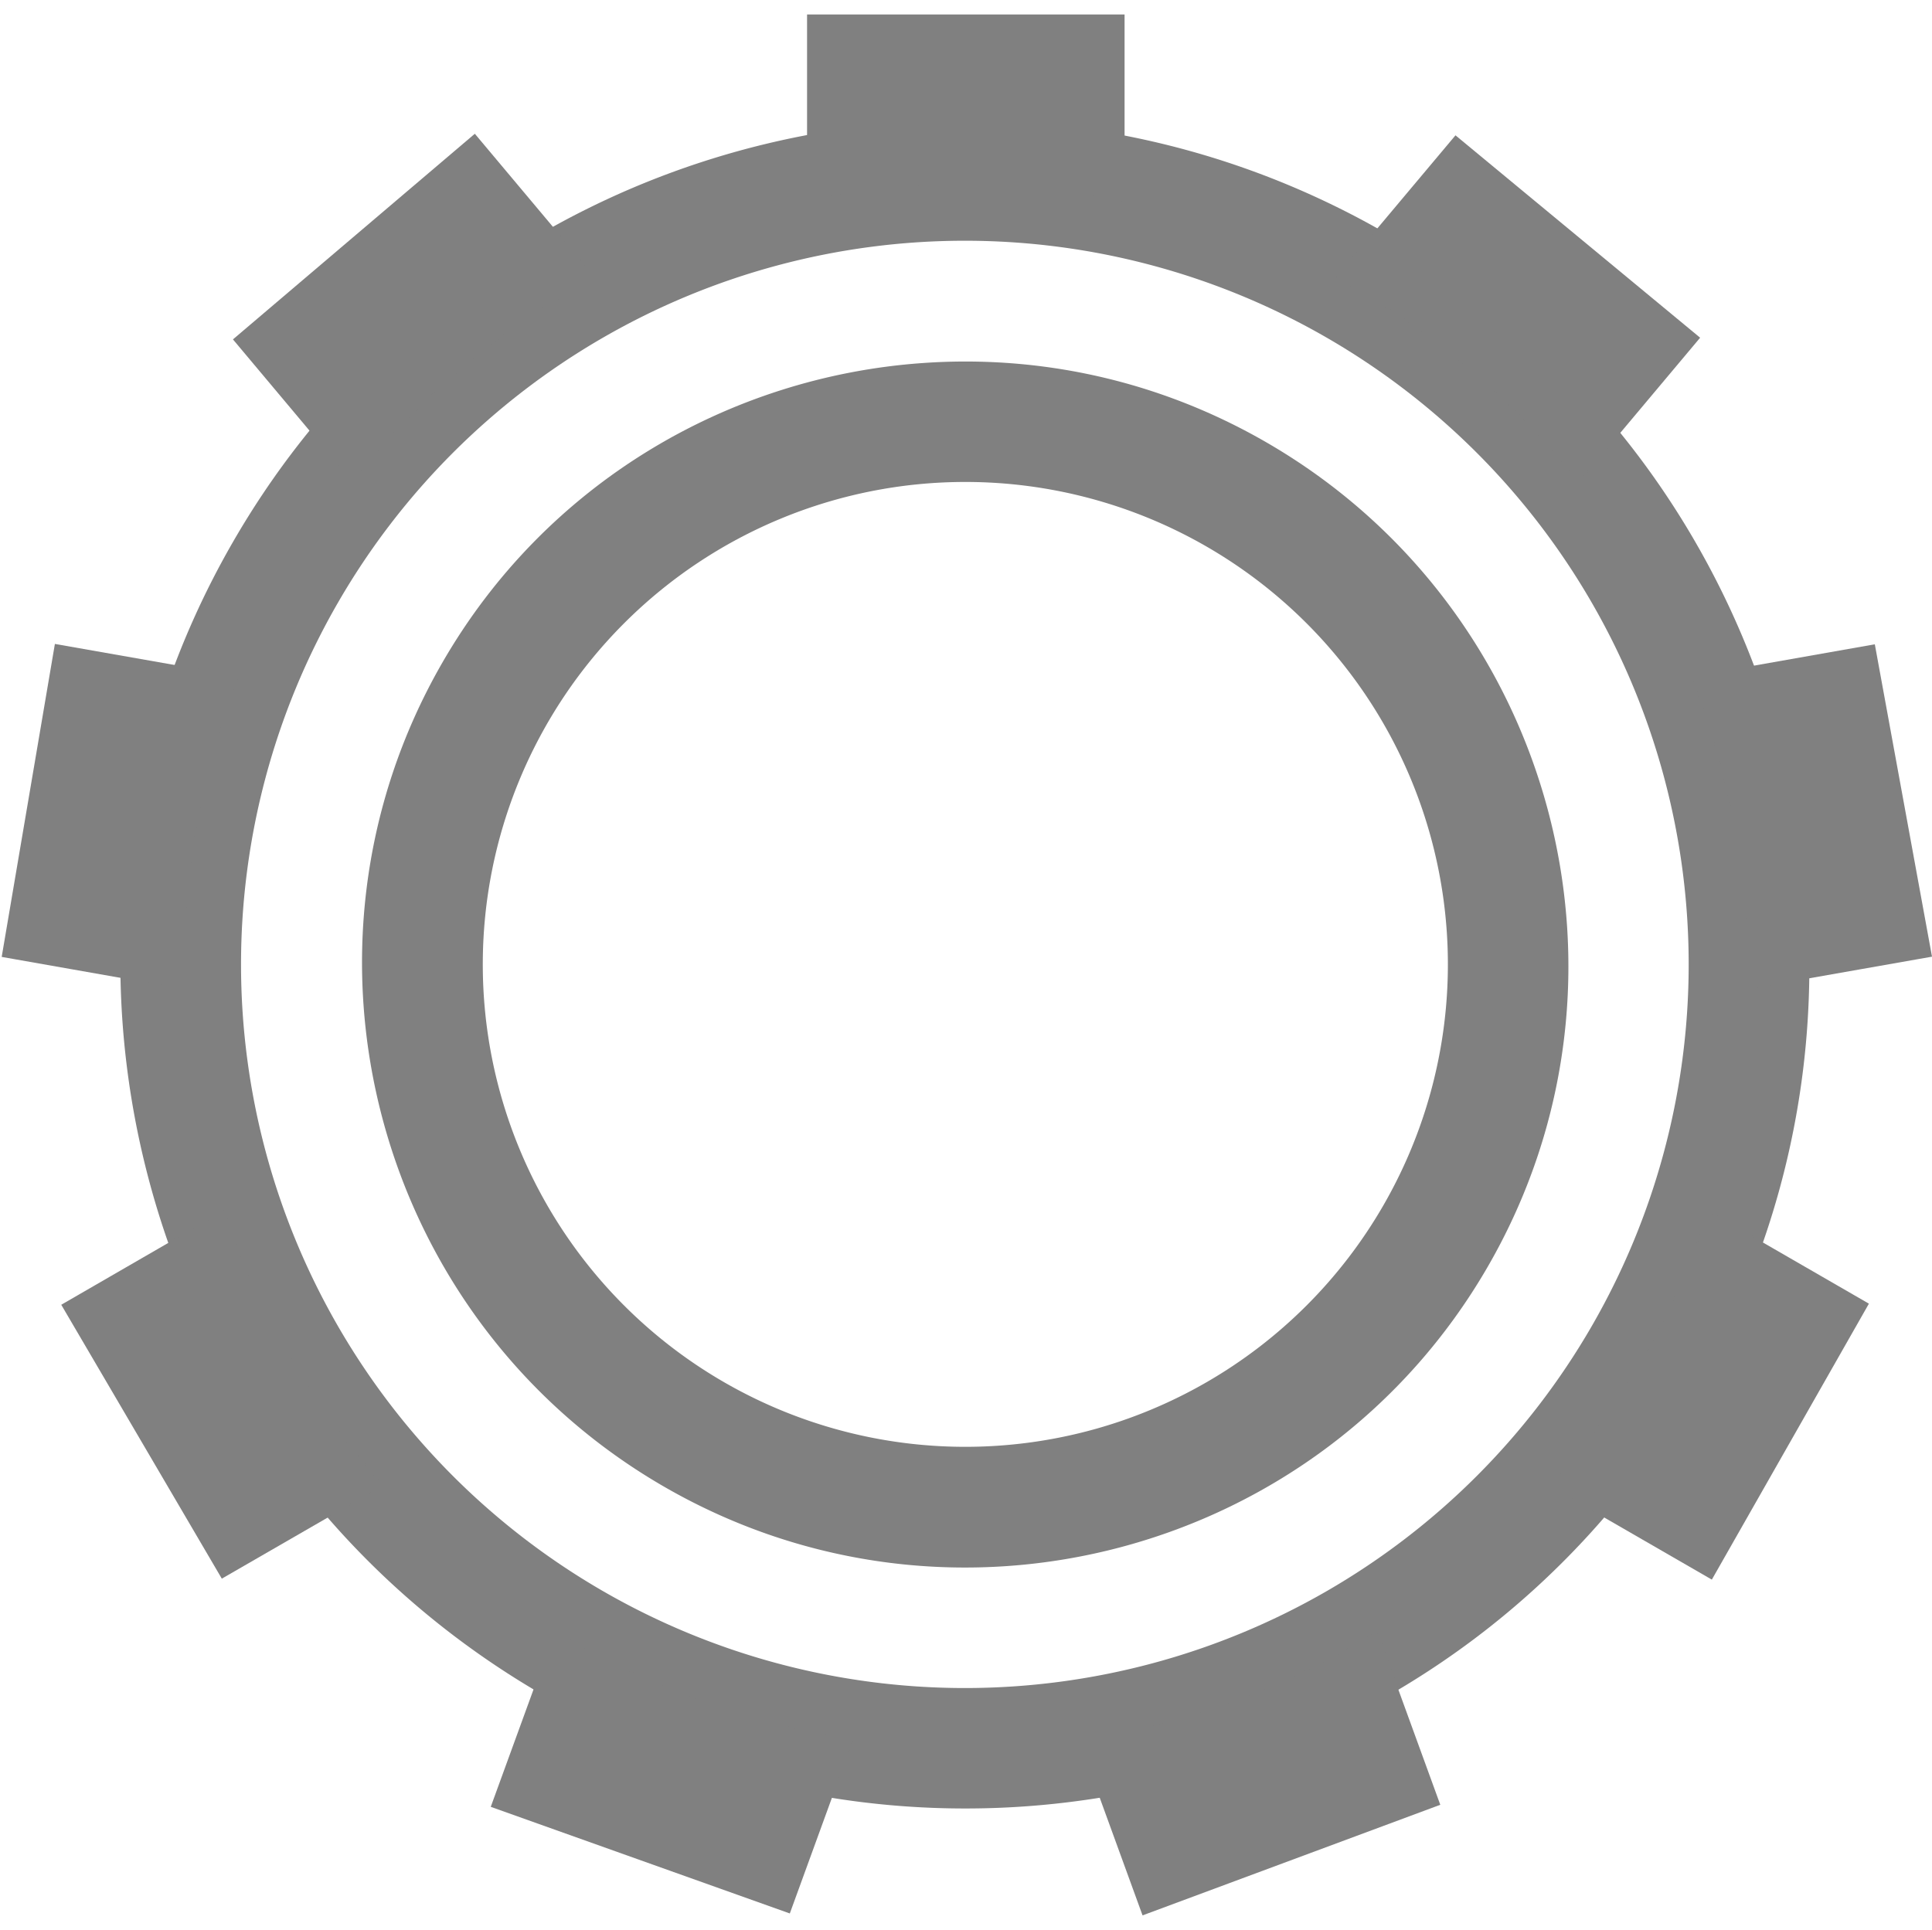
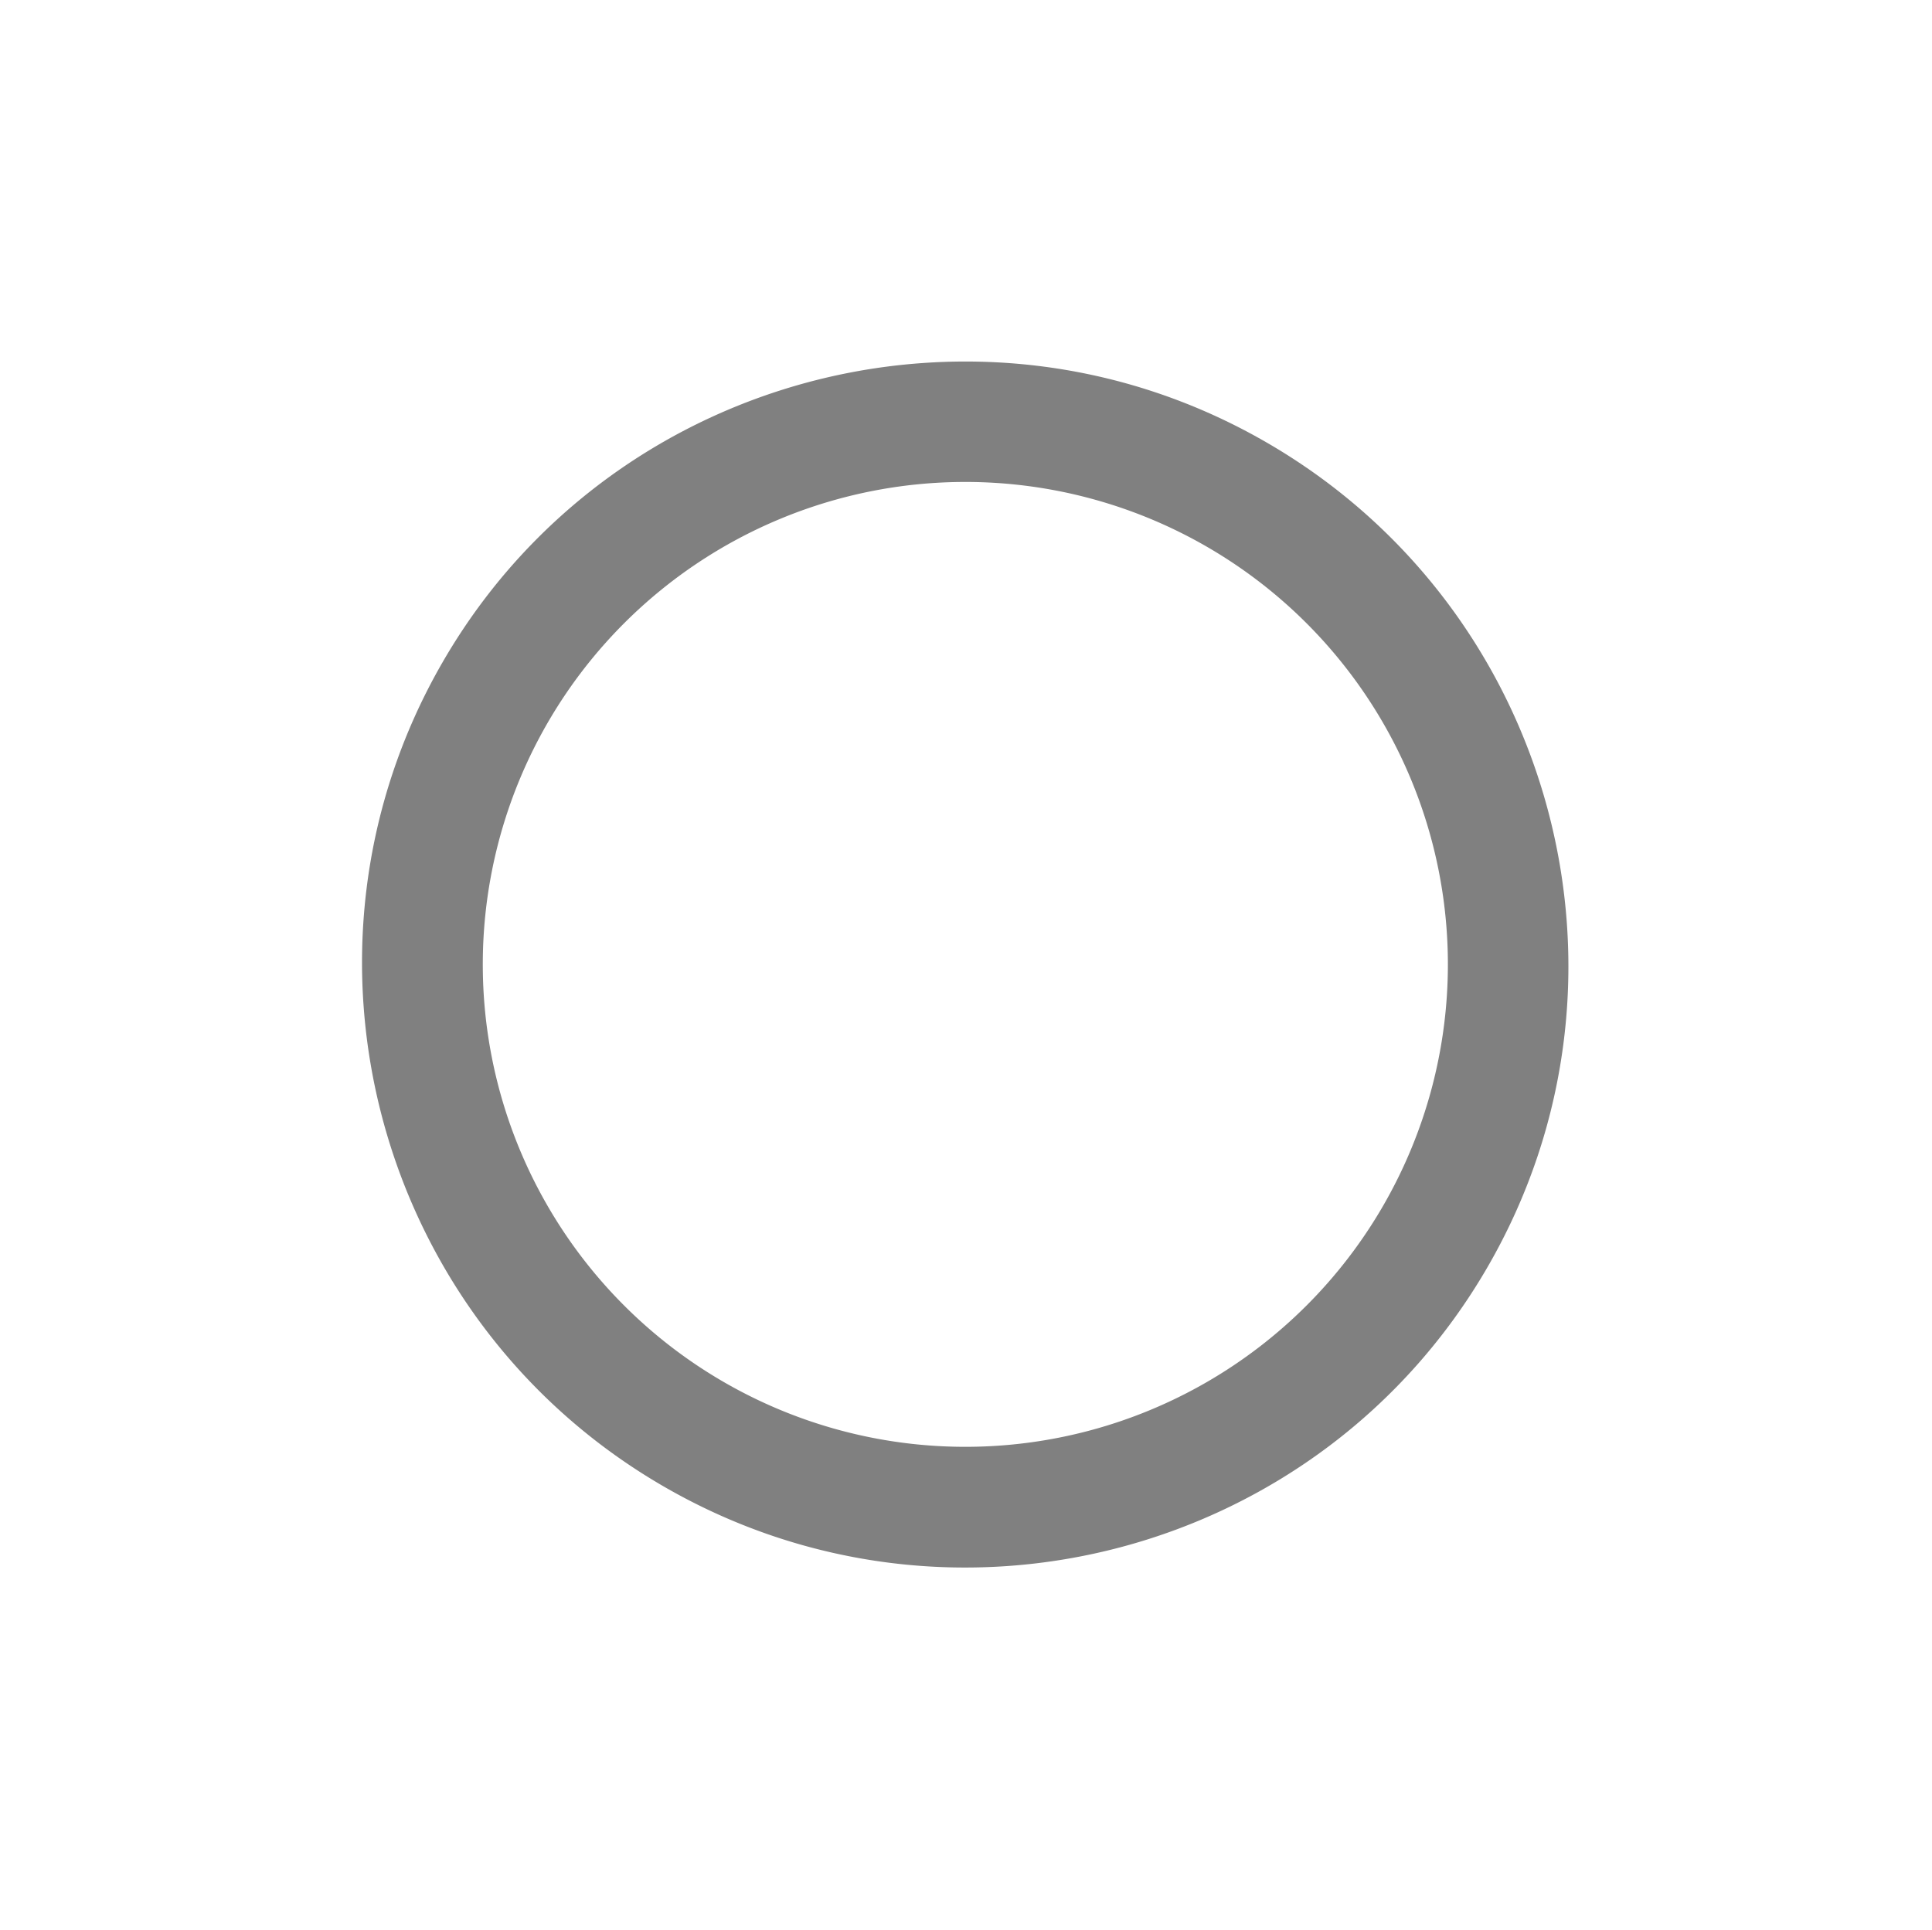
<svg xmlns="http://www.w3.org/2000/svg" version="1.1" viewBox="0 0 16.015 16">
  <g transform="translate(-492,-320)" fill="#808080">
-     <path d="m500.18 321c-2.483-0.066-4.923 1.194-6.248 3.492-1.928 3.343-0.776 7.629 2.57 9.562 3.346 1.933 7.634 0.792 9.562-2.551 1.928-3.343 0.776-7.633-2.57-9.566-1.046-0.604-2.186-0.908-3.314-0.938zm-0.182 0.996a6 6 0 0 1 6 6 6 6 0 0 1-6 6 6 6 0 0 1-6-6 6 6 0 0 1 6-6z" color="#000000" color-rendering="auto" image-rendering="auto" shape-rendering="auto" solid-color="#000000" style="font-feature-settings:normal;font-variant-alternates:normal;font-variant-caps:normal;font-variant-ligatures:none;font-variant-numeric:normal;font-variant-position:normal;isolation:auto;mix-blend-mode:normal;shape-padding:0;text-decoration-color:#000000;text-decoration-line:none;text-decoration-style:solid;text-indent:0;text-transform:none;white-space:normal" />
-     <path d="m498.69 320.12v1.545c0.868-0.178 1.764-0.177 2.632 5e-3v-1.55zm-2.754 0.989-2.005 1.705 0.988 1.178c0.549-0.696 1.236-1.271 2.017-1.691zm8.129 0.013-0.993 1.183c0.057 0.029 0.114 0.059 0.171 0.09 0.711 0.413 1.337 0.957 1.845 1.603l1.005-1.198zm-11.61 4.217-0.441 2.595 1.515 0.267c-0.027-0.887 0.128-1.769 0.455-2.593zm15.086 3e-3 -1.523 0.269c0.33 0.823 0.488 1.705 0.464 2.591l1.533-0.27zm-13.682 4.695-1.351 0.781h-3.4e-4l1.331 2.271 1.338-0.772c-0.59-0.662-1.038-1.438-1.317-2.279zm12.301 3e-3c-0.136 0.422-0.315 0.829-0.535 1.215-0.221 0.382-0.48 0.74-0.774 1.069l1.339 0.773 1.302-2.288zm-9.557 3.472-0.535 1.469 2.479 0.884 0.526-1.445c-0.811-0.119-1.593-0.39-2.303-0.8-0.056-0.035-0.112-0.071-0.167-0.108zm6.813 0.015c-0.754 0.465-1.597 0.771-2.475 0.898l0.53 1.456 2.468-0.917z" color="#000000" />
    <path d="m499.65 323.01c-1.602 0.112-3.122 0.991-3.982 2.482-1.377 2.387-0.553 5.453 1.836 6.834 2.389 1.381 5.453 0.561 6.83-1.826 1.377-2.387 0.553-5.451-1.836-6.832-0.896-0.518-1.886-0.726-2.848-0.658zm0.352 0.986a4 4 0 0 1 4 4 4 4 0 0 1-4 4 4 4 0 0 1-4-4 4 4 0 0 1 4-4z" color="#000000" color-rendering="auto" image-rendering="auto" shape-rendering="auto" solid-color="#000000" style="font-feature-settings:normal;font-variant-alternates:normal;font-variant-caps:normal;font-variant-ligatures:none;font-variant-numeric:normal;font-variant-position:normal;isolation:auto;mix-blend-mode:normal;shape-padding:0;text-decoration-color:#000000;text-decoration-line:none;text-decoration-style:solid;text-indent:0;text-transform:none;white-space:normal" />
  </g>
</svg>